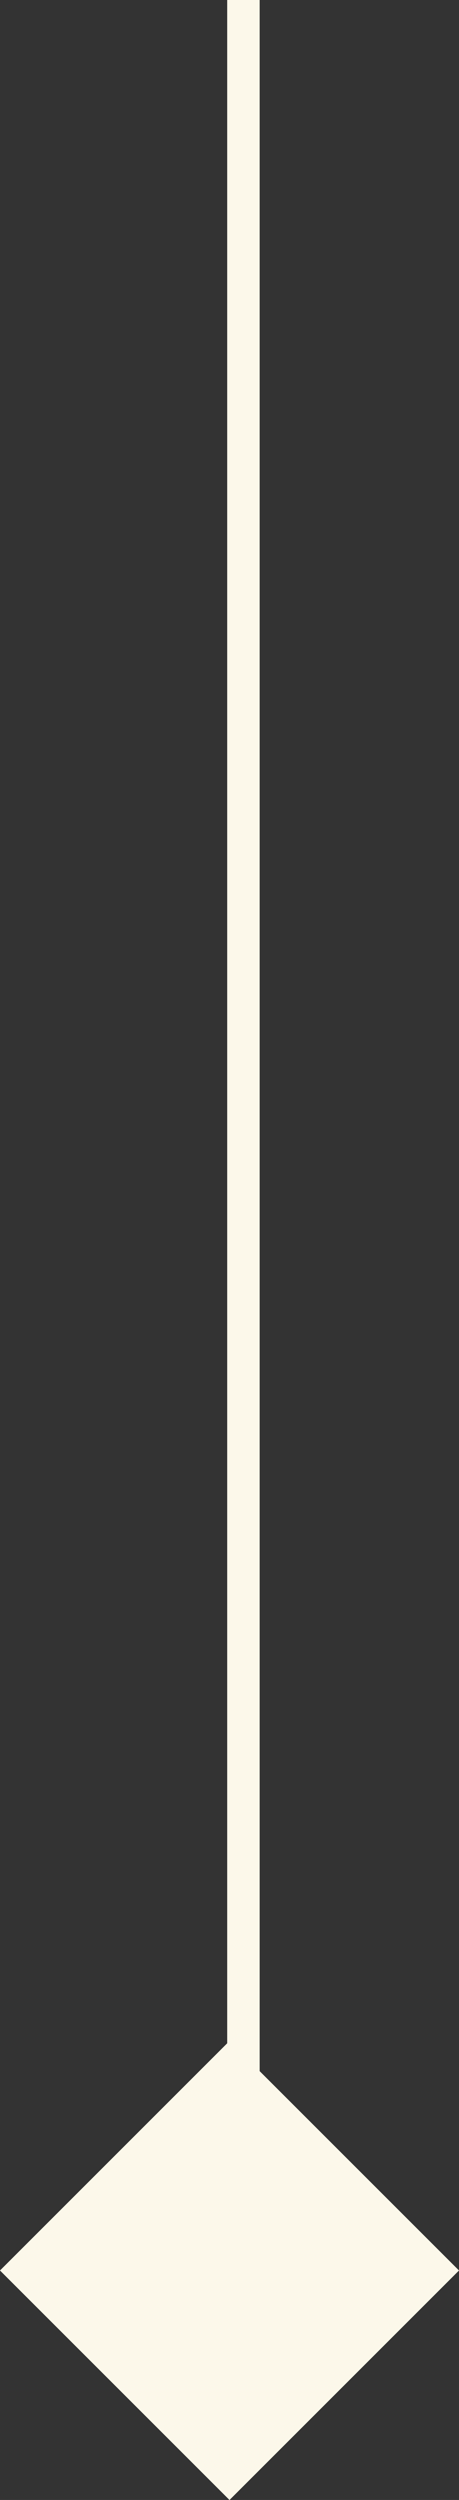
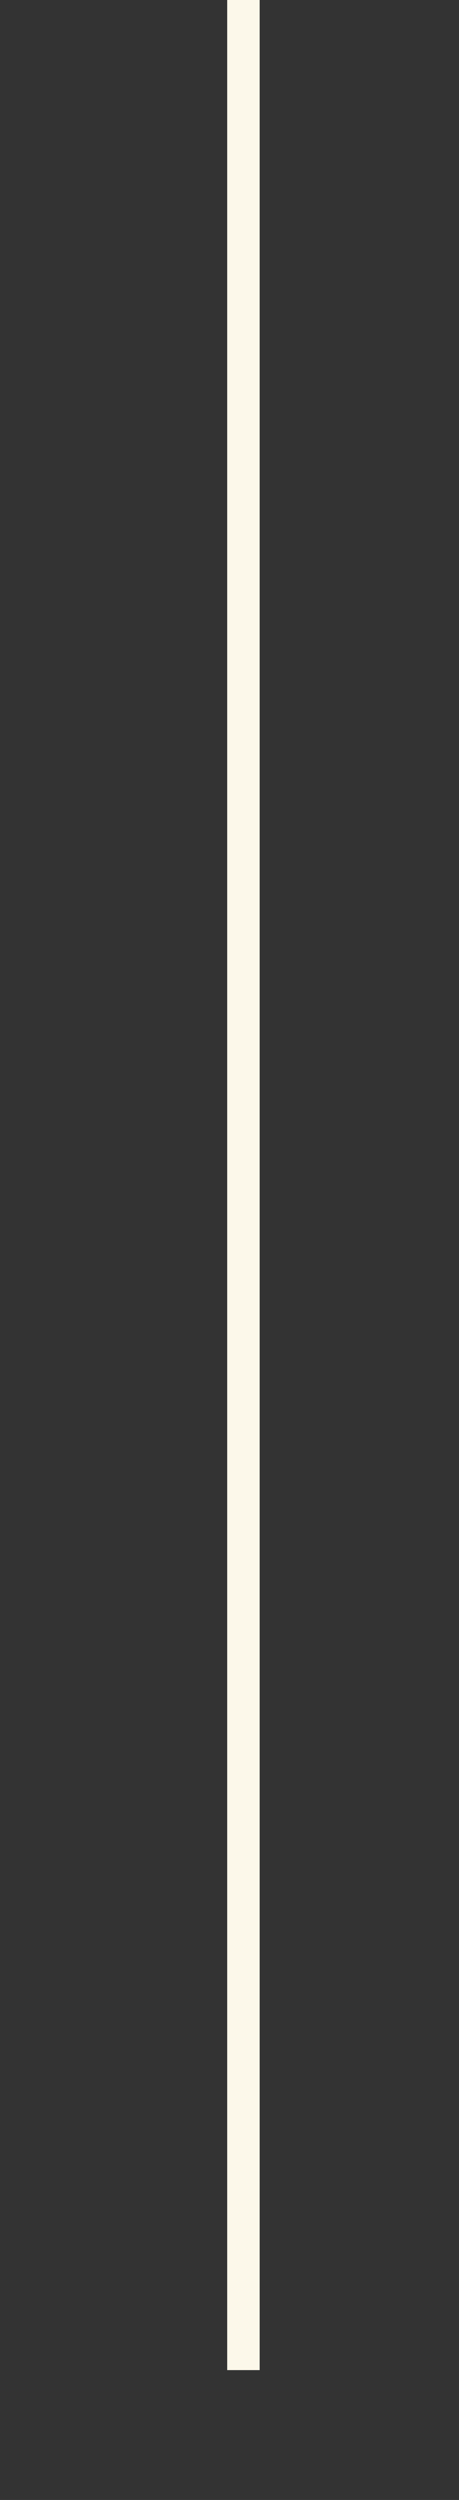
<svg xmlns="http://www.w3.org/2000/svg" width="14.142" height="77.022" viewBox="0 0 14.142 77.022">
  <rect x="0" y="0" width="14.142" height="77.022" fill="#333333" stroke="none" />
  <g transform="translate(-195 -5032.048)">
    <path d="M-2750,1588.131v73.021" transform="translate(2952.5 3443.917)" fill="none" stroke="#fcf8ea" stroke-width="1" />
-     <rect width="10" height="10" transform="translate(202.071 5094.929) rotate(45)" fill="#fcf8ea" />
  </g>
</svg>